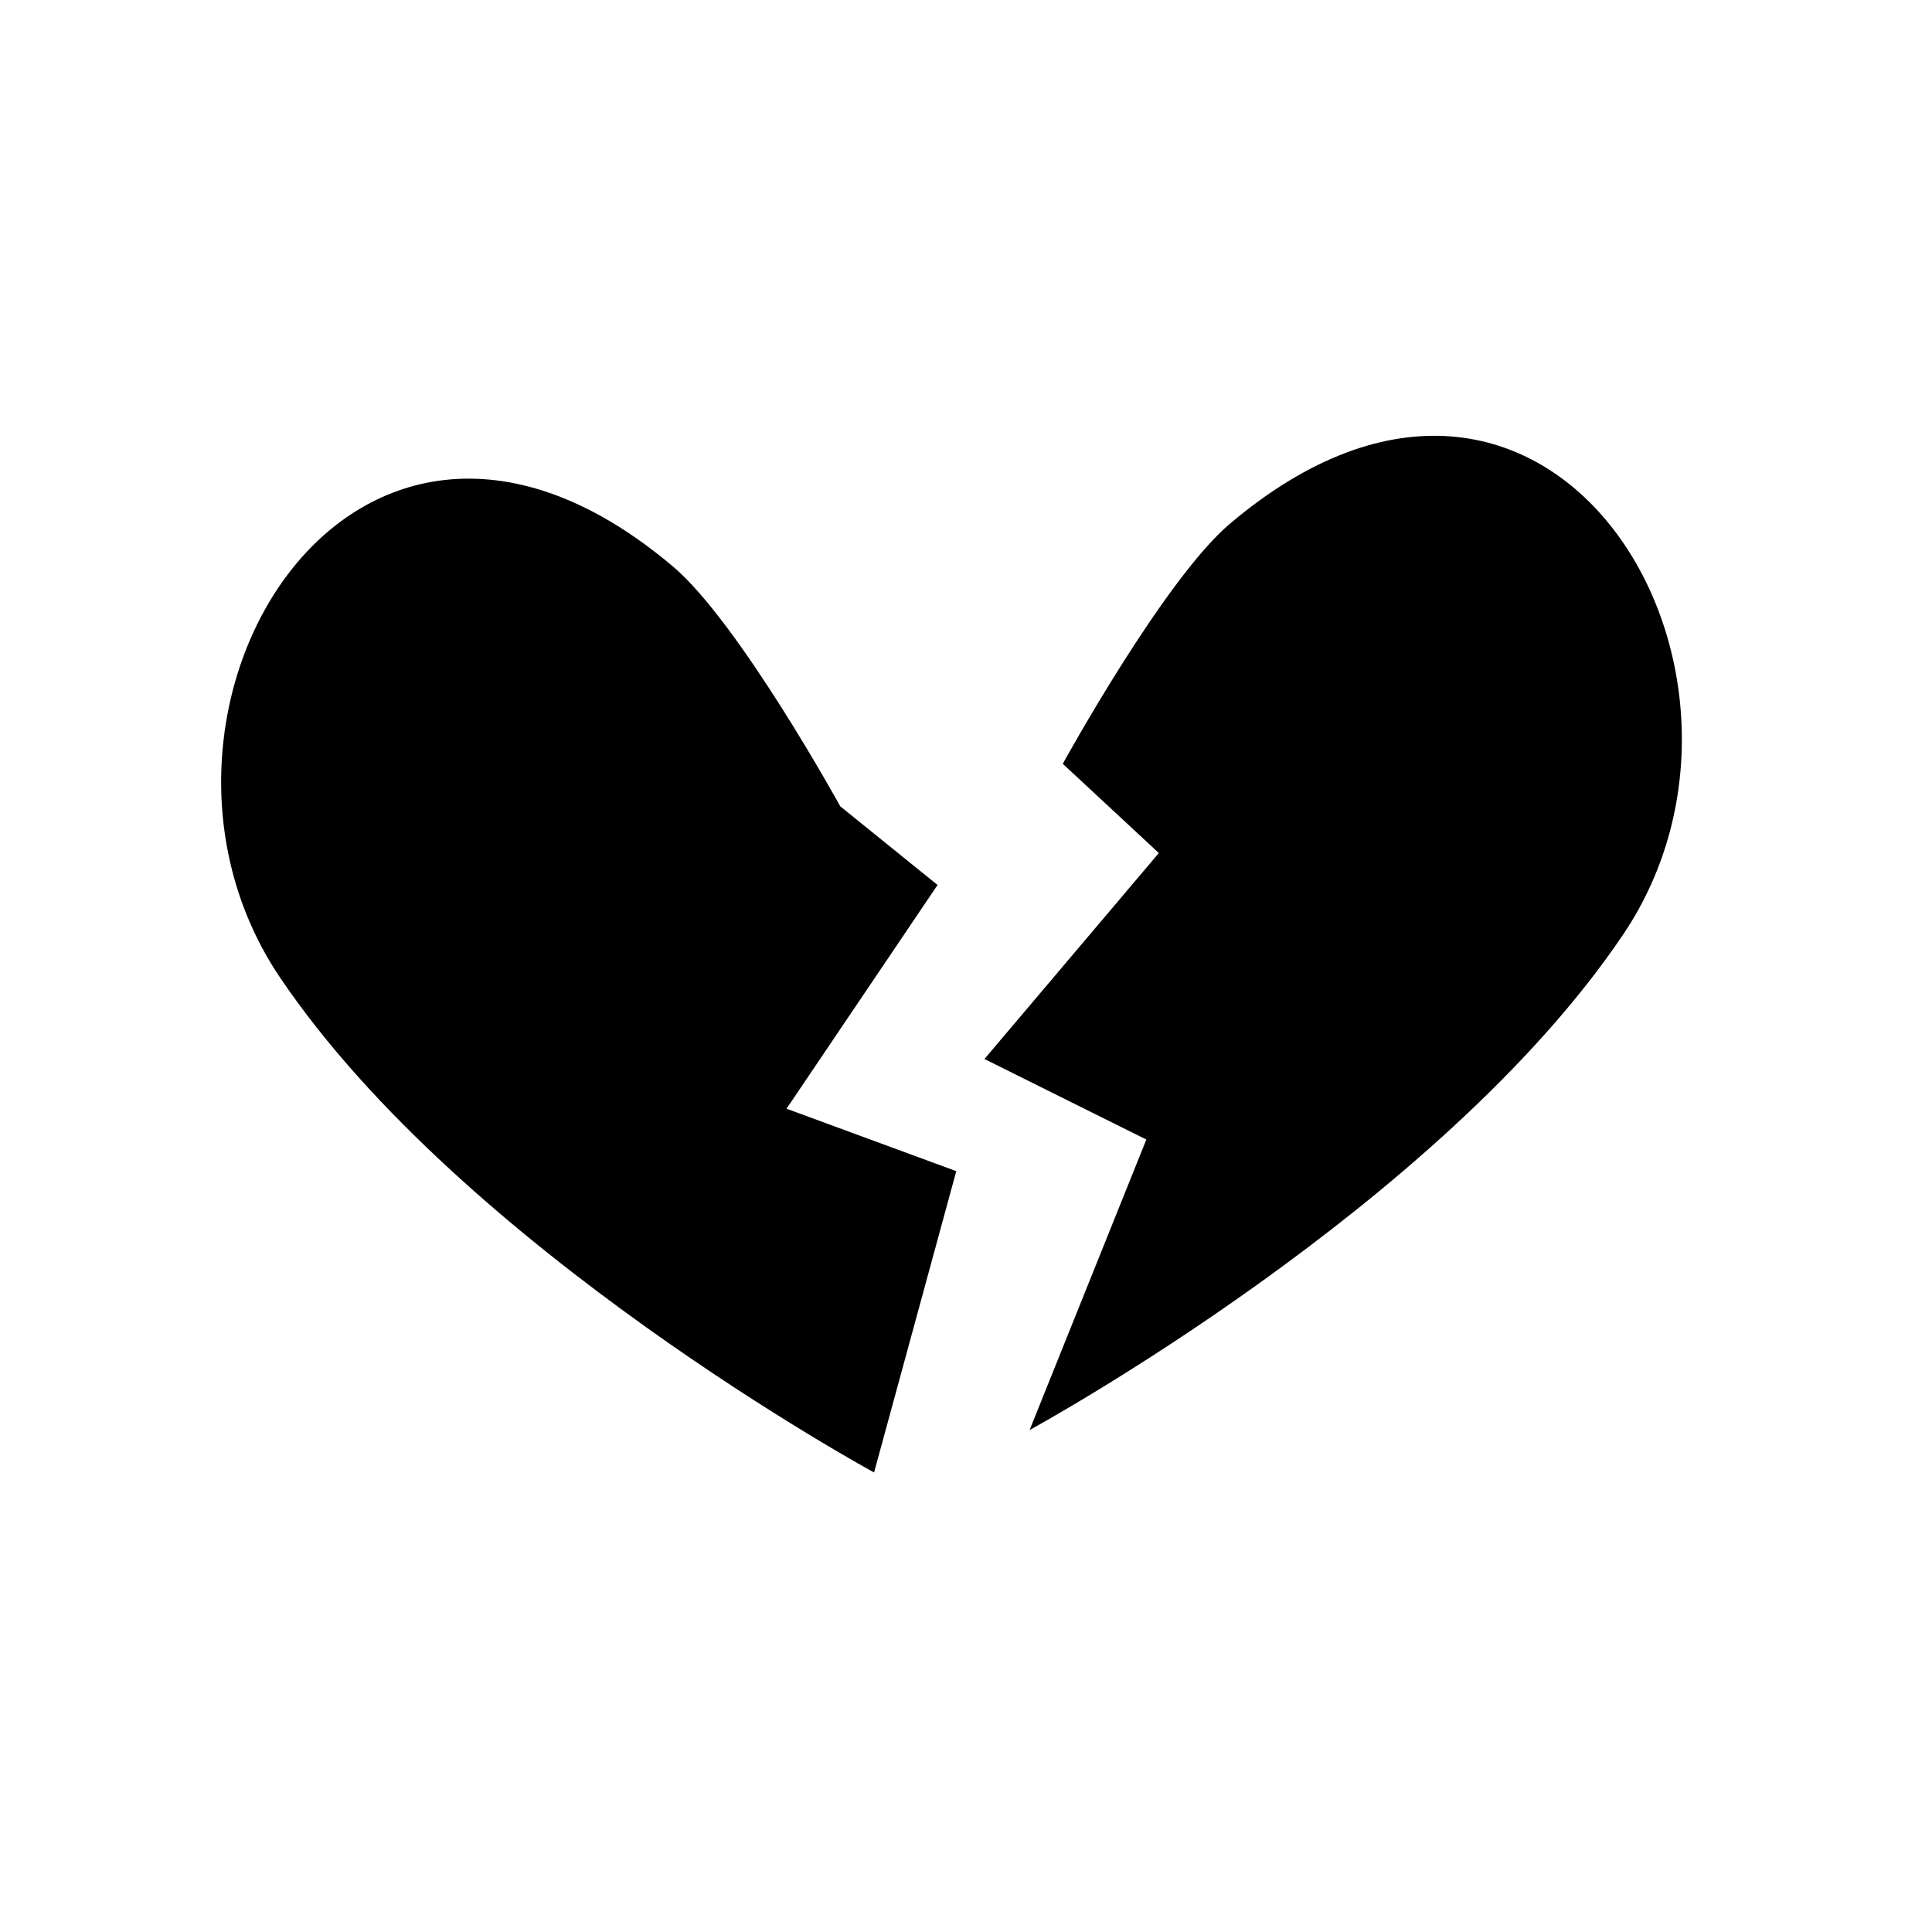
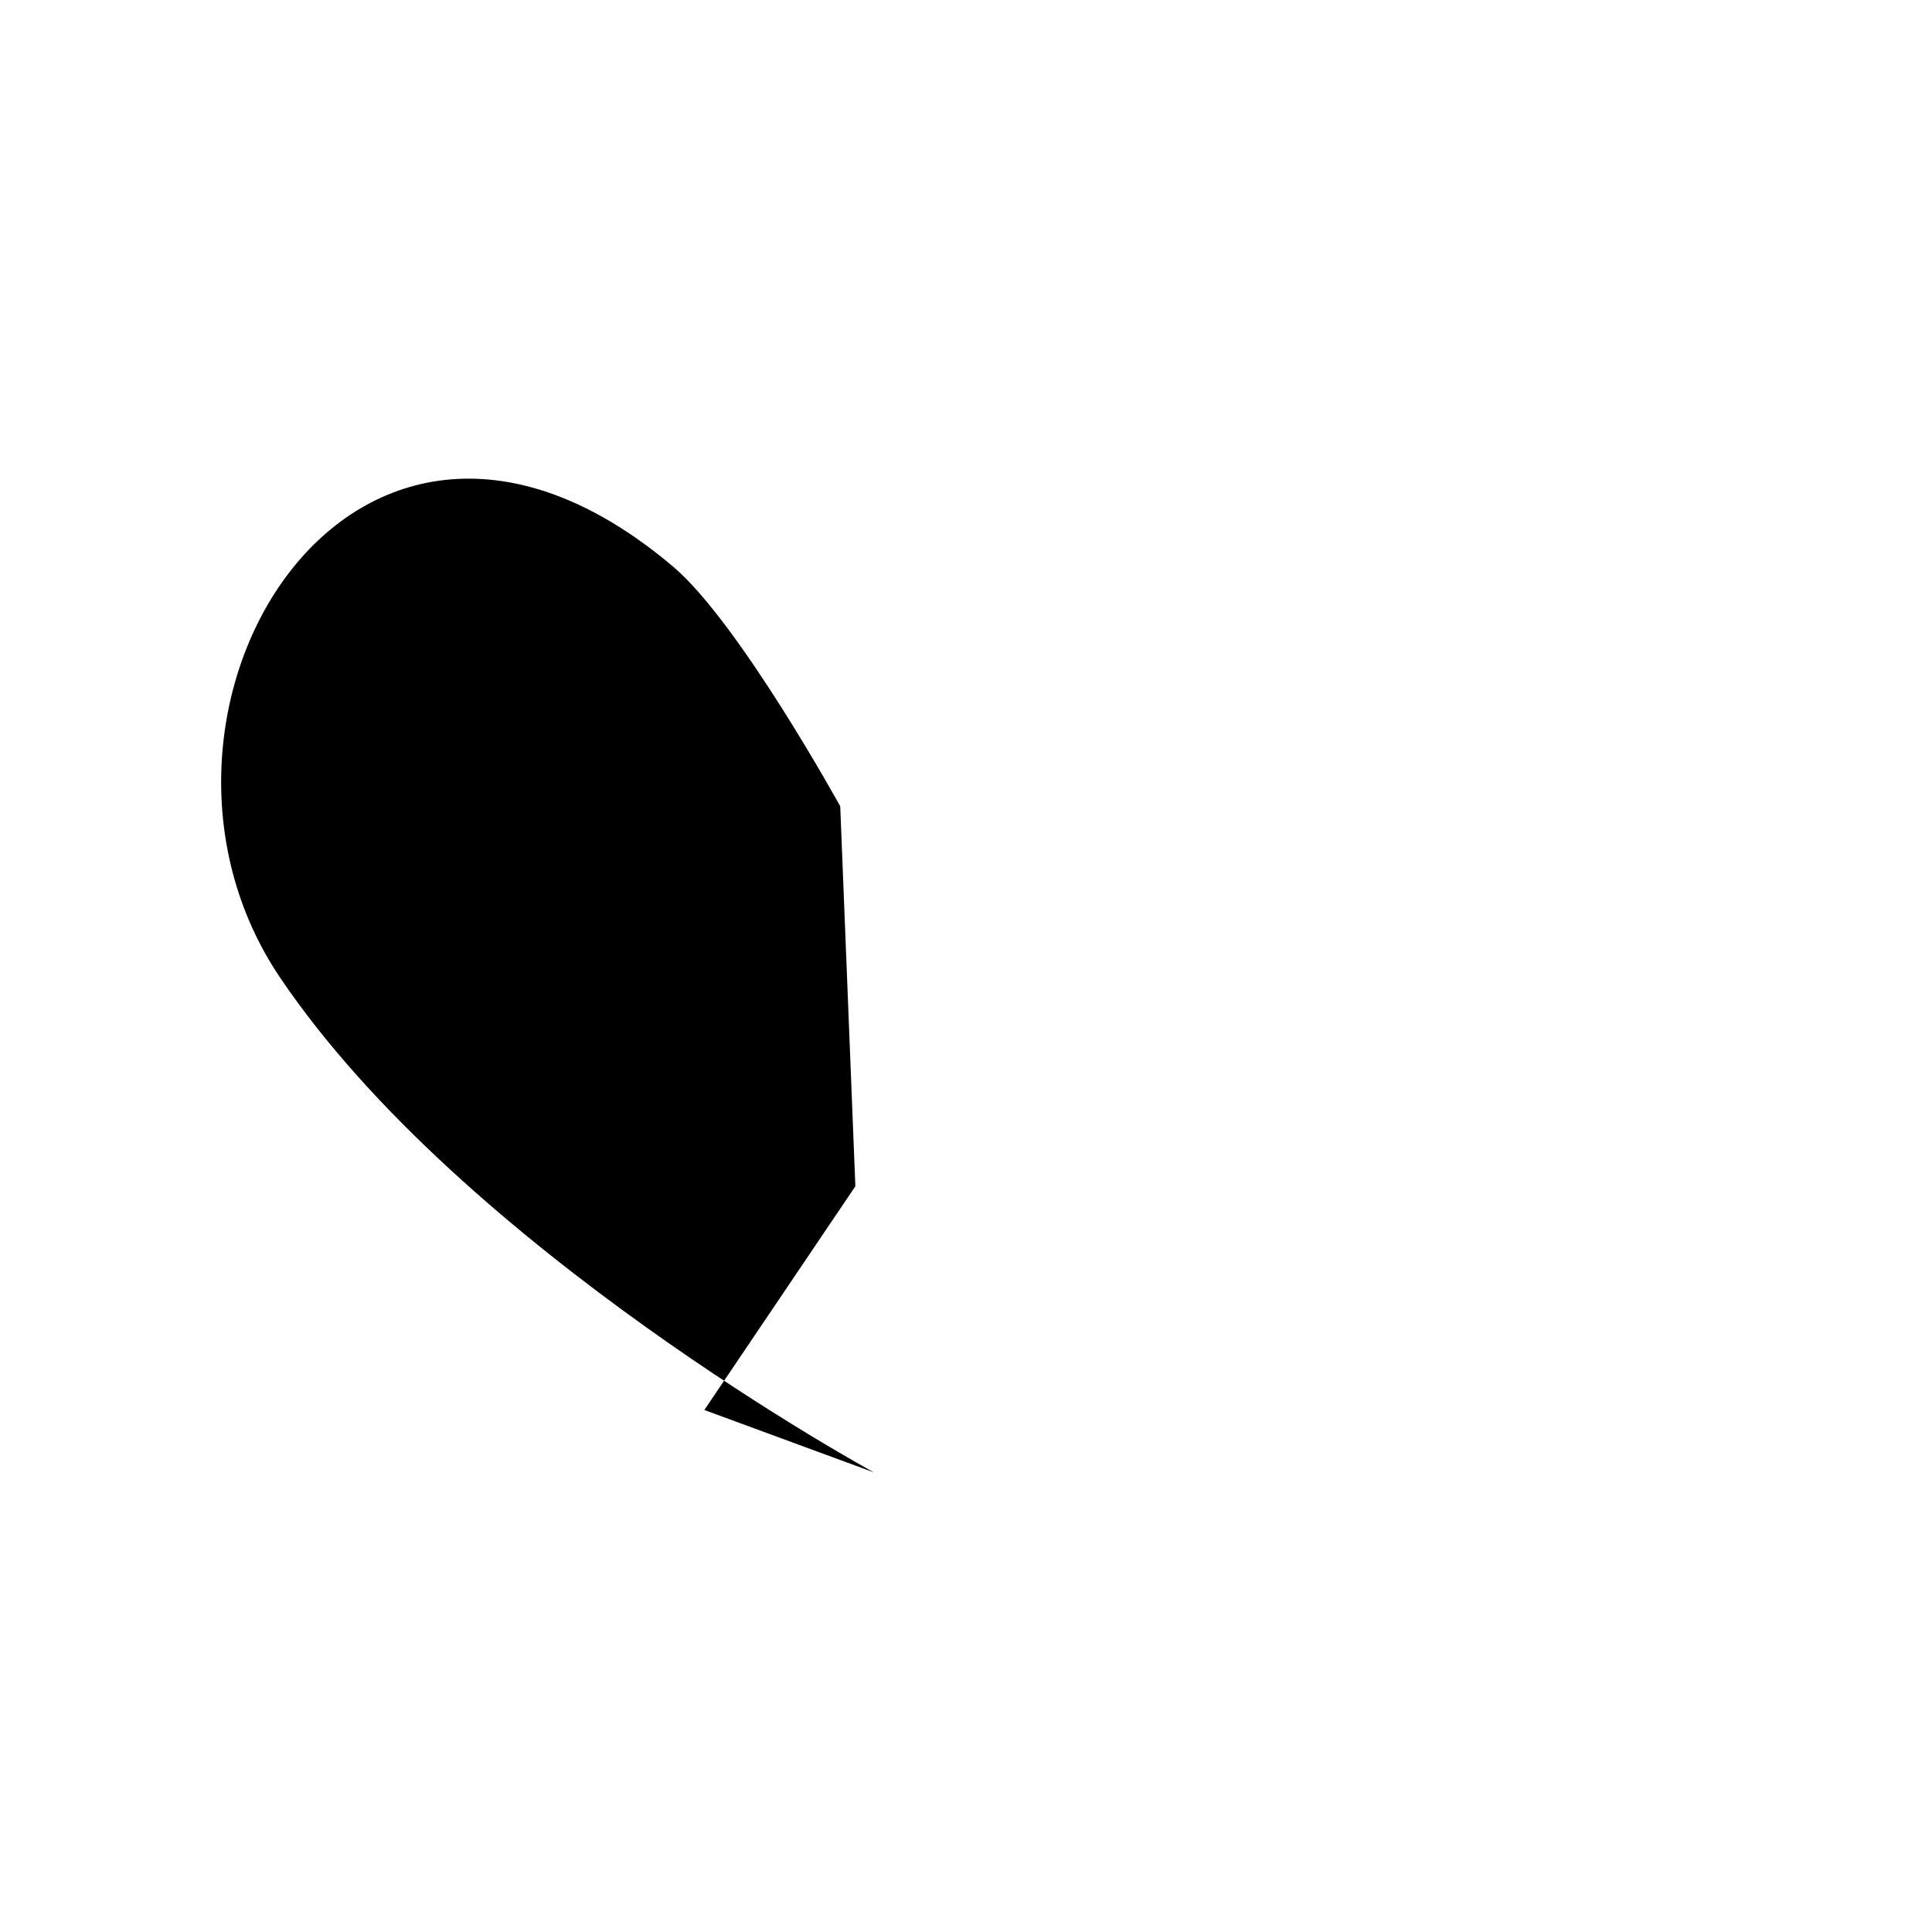
<svg xmlns="http://www.w3.org/2000/svg" version="1.1" id="Capa_1" x="0px" y="0px" width="64px" height="64px" viewBox="0 0 64 64" enable-background="new 0 0 64 64" xml:space="preserve">
  <g>
    <g>
-       <path d="M35.206,25.302c0,0,3.348-6.097,5.531-7.948c10.624-9.001,18.889,4.902,13.035,13.599    c-6.074,9.026-19.665,16.418-19.665,16.418l3.867-9.622l-5.363-2.668l5.777-6.823L35.206,25.302z" />
-     </g>
+       </g>
    <g>
-       <path d="M27.834,26.71c0,0-3.353-6.095-5.54-7.943c-10.632-8.99-18.883,4.92-13.02,13.611c6.083,9.02,19.681,16.399,19.681,16.399    l2.723-9.981l-5.623-2.069l5.003-7.411L27.834,26.71z" />
+       <path d="M27.834,26.71c0,0-3.353-6.095-5.54-7.943c-10.632-8.99-18.883,4.92-13.02,13.611c6.083,9.02,19.681,16.399,19.681,16.399    l-5.623-2.069l5.003-7.411L27.834,26.71z" />
    </g>
  </g>
</svg>